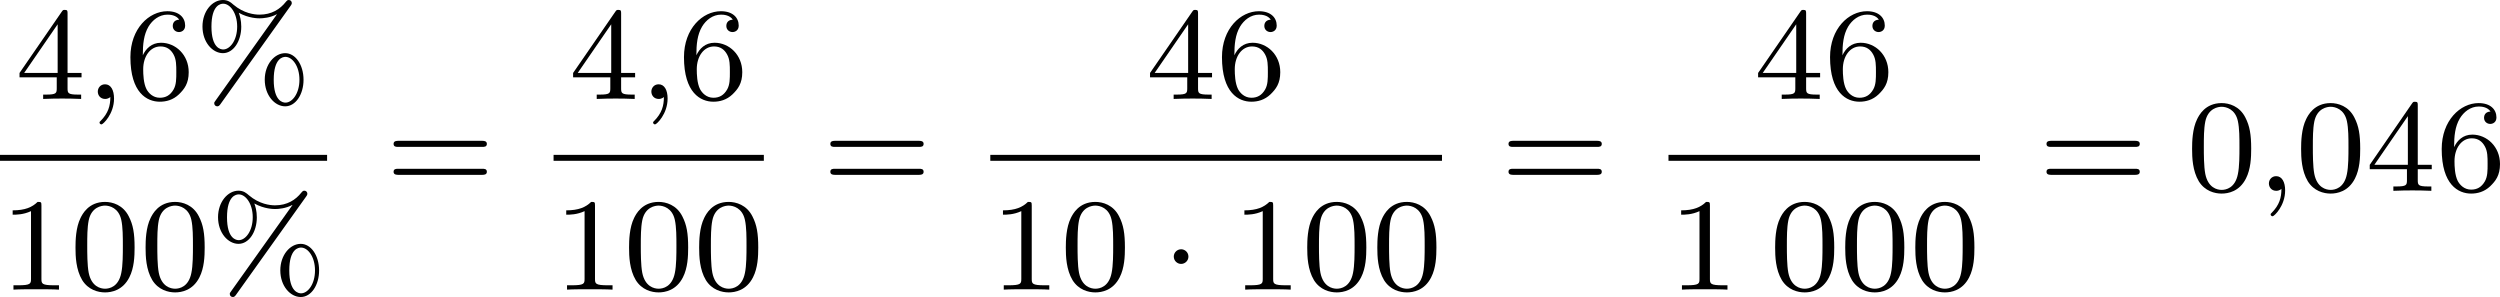
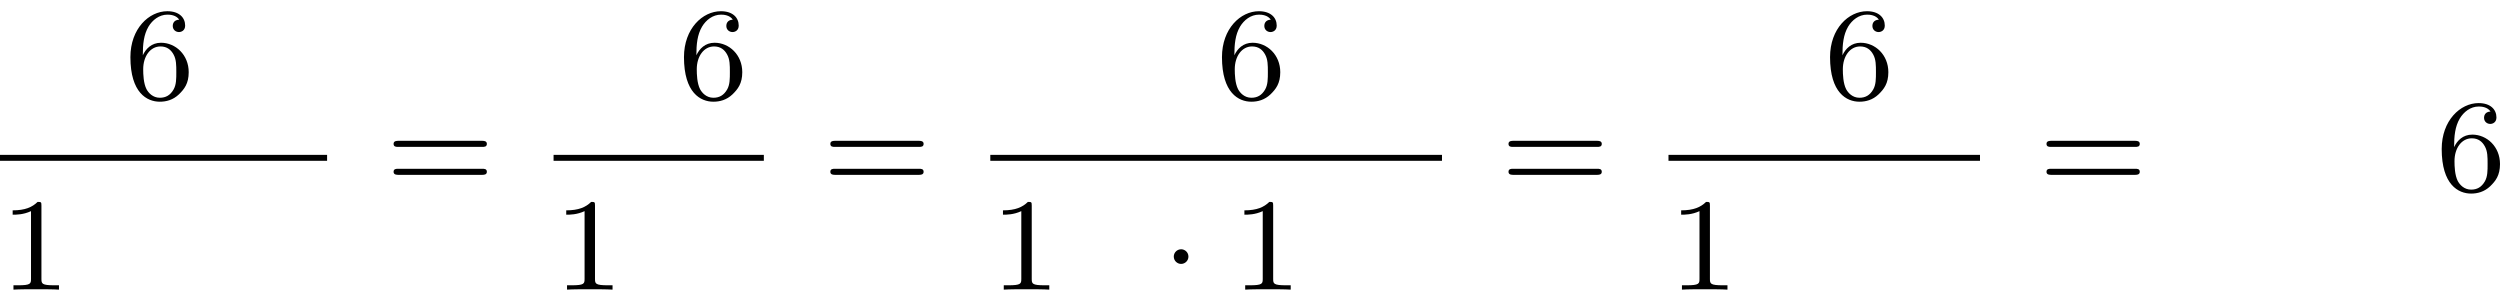
<svg xmlns="http://www.w3.org/2000/svg" xmlns:xlink="http://www.w3.org/1999/xlink" version="1.1" width="302.058pt" height="35.888pt" viewBox="360.042 839.667 302.058 35.888">
  <defs>
-     <path id="g4-37" d="M5.794-5.627C5.866-5.723 5.866-5.77 5.866-5.794C5.866-5.898 5.786-5.978 5.683-5.978C5.595-5.978 5.555-5.922 5.507-5.866C5.157-5.42 4.647-5.093 3.913-5.093C3.61-5.093 2.965-5.165 2.335-5.699C2.192-5.826 2.016-5.978 1.706-5.978C1.06-5.978 .47-5.3 .47-4.376C.47-3.427 1.076-2.766 1.706-2.766S2.813-3.483 2.813-4.368C2.813-4.75 2.726-5.045 2.662-5.204C3.268-4.87 3.826-4.87 3.921-4.87C4.113-4.87 4.567-4.902 4.957-5.117L4.965-5.109L1.267 .088C1.18 .199 1.18 .215 1.18 .263C1.18 .367 1.259 .446 1.363 .446C1.435 .446 1.482 .414 1.546 .327L5.794-5.627ZM1.722-2.989C1.578-2.989 1.012-3.061 1.012-4.368C1.012-5.683 1.57-5.754 1.722-5.754C2.136-5.754 2.566-5.197 2.566-4.376C2.566-3.531 2.128-2.989 1.722-2.989ZM6.575-1.156C6.575-2.072 6.081-2.766 5.467-2.766C4.822-2.766 4.232-2.088 4.232-1.164C4.232-.215 4.838 .446 5.467 .446S6.575-.271 6.575-1.156ZM5.483 .223C5.34 .223 4.774 .151 4.774-1.156C4.774-2.471 5.332-2.542 5.483-2.542C5.898-2.542 6.328-1.985 6.328-1.164C6.328-.319 5.89 .223 5.483 .223Z" />
-     <path id="g4-48" d="M3.897-2.542C3.897-3.395 3.81-3.913 3.547-4.423C3.196-5.125 2.55-5.3 2.112-5.3C1.108-5.3 .741-4.551 .63-4.328C.343-3.746 .327-2.957 .327-2.542C.327-2.016 .351-1.211 .733-.574C1.1 .016 1.69 .167 2.112 .167C2.495 .167 3.18 .048 3.579-.741C3.873-1.315 3.897-2.024 3.897-2.542ZM2.112-.056C1.841-.056 1.291-.183 1.124-1.02C1.036-1.474 1.036-2.224 1.036-2.638C1.036-3.188 1.036-3.746 1.124-4.184C1.291-4.997 1.913-5.077 2.112-5.077C2.383-5.077 2.933-4.941 3.092-4.216C3.188-3.778 3.188-3.18 3.188-2.638C3.188-2.168 3.188-1.451 3.092-1.004C2.925-.167 2.375-.056 2.112-.056Z" />
    <path id="g4-49" d="M2.503-5.077C2.503-5.292 2.487-5.3 2.271-5.3C1.945-4.981 1.522-4.79 .765-4.79V-4.527C.98-4.527 1.411-4.527 1.873-4.742V-.654C1.873-.359 1.849-.263 1.092-.263H.813V0C1.14-.024 1.825-.024 2.184-.024S3.236-.024 3.563 0V-.263H3.284C2.527-.263 2.503-.359 2.503-.654V-5.077Z" />
-     <path id="g4-52" d="M3.14-5.157C3.14-5.316 3.14-5.38 2.973-5.38C2.869-5.38 2.861-5.372 2.782-5.26L.239-1.57V-1.307H2.487V-.646C2.487-.351 2.463-.263 1.849-.263H1.666V0C2.343-.024 2.359-.024 2.813-.024S3.284-.024 3.961 0V-.263H3.778C3.164-.263 3.14-.351 3.14-.646V-1.307H3.985V-1.57H3.14V-5.157ZM2.542-4.511V-1.57H.518L2.542-4.511Z" />
    <path id="g4-54" d="M1.1-2.638C1.1-3.3 1.156-3.881 1.443-4.368C1.682-4.766 2.088-5.093 2.59-5.093C2.75-5.093 3.116-5.069 3.3-4.79C2.941-4.774 2.909-4.503 2.909-4.415C2.909-4.176 3.092-4.041 3.284-4.041C3.427-4.041 3.658-4.129 3.658-4.431C3.658-4.91 3.3-5.3 2.582-5.3C1.474-5.3 .351-4.248 .351-2.527C.351-.367 1.355 .167 2.128 .167C2.511 .167 2.925 .064 3.284-.279C3.602-.59 3.873-.925 3.873-1.618C3.873-2.662 3.084-3.395 2.2-3.395C1.626-3.395 1.283-3.029 1.1-2.638ZM2.128-.072C1.706-.072 1.443-.367 1.323-.59C1.14-.948 1.124-1.49 1.124-1.793C1.124-2.582 1.554-3.172 2.168-3.172C2.566-3.172 2.805-2.965 2.957-2.686C3.124-2.391 3.124-2.032 3.124-1.626S3.124-.869 2.965-.582C2.758-.215 2.479-.072 2.128-.072Z" />
    <path id="g4-61" d="M5.826-2.654C5.946-2.654 6.105-2.654 6.105-2.837S5.914-3.021 5.794-3.021H.781C.662-3.021 .47-3.021 .47-2.837S.63-2.654 .749-2.654H5.826ZM5.794-.964C5.914-.964 6.105-.964 6.105-1.148S5.946-1.331 5.826-1.331H.749C.63-1.331 .47-1.331 .47-1.148S.662-.964 .781-.964H5.794Z" />
    <path id="g0-1" d="M1.618-1.993C1.618-2.264 1.395-2.439 1.18-2.439C.925-2.439 .733-2.232 .733-2C.733-1.73 .956-1.554 1.172-1.554C1.427-1.554 1.618-1.761 1.618-1.993Z" />
-     <path id="g1-59" d="M1.49-.12C1.49 .399 1.379 .853 .885 1.347C.853 1.371 .837 1.387 .837 1.427C.837 1.49 .901 1.538 .956 1.538C1.052 1.538 1.714 .909 1.714-.024C1.714-.534 1.522-.885 1.172-.885C.893-.885 .733-.662 .733-.446C.733-.223 .885 0 1.18 0C1.371 0 1.49-.112 1.49-.12Z" />
  </defs>
  <g id="page9" transform="matrix(2 0 0 2 0 0)">
    <use x="180.962" y="425.811" xlink:href="#g4-52" />
    <use x="185.196" y="425.811" xlink:href="#g1-59" />
    <use x="187.548" y="425.811" xlink:href="#g4-54" />
    <use x="191.783" y="425.811" xlink:href="#g4-37" />
    <rect x="180.021" y="429.189" height=".359" width="19.76" />
    <use x="180.021" y="437.331" xlink:href="#g4-49" />
    <use x="184.255" y="437.331" xlink:href="#g4-48" />
    <use x="188.489" y="437.331" xlink:href="#g4-48" />
    <use x="192.723" y="437.331" xlink:href="#g4-37" />
    <use x="203.328" y="431.361" xlink:href="#g4-61" />
    <use x="214.404" y="425.811" xlink:href="#g4-52" />
    <use x="218.638" y="425.811" xlink:href="#g1-59" />
    <use x="220.99" y="425.811" xlink:href="#g4-54" />
    <rect x="213.463" y="429.189" height=".359" width="12.703" />
    <use x="213.463" y="437.331" xlink:href="#g4-49" />
    <use x="217.697" y="437.331" xlink:href="#g4-48" />
    <use x="221.931" y="437.331" xlink:href="#g4-48" />
    <use x="229.713" y="431.361" xlink:href="#g4-61" />
    <use x="249.257" y="425.811" xlink:href="#g4-52" />
    <use x="253.491" y="425.811" xlink:href="#g4-54" />
    <rect x="239.847" y="429.189" height=".359" width="27.287" />
    <use x="239.847" y="437.331" xlink:href="#g4-49" />
    <use x="244.082" y="437.331" xlink:href="#g4-48" />
    <use x="250.198" y="437.331" xlink:href="#g0-1" />
    <use x="254.432" y="437.331" xlink:href="#g4-49" />
    <use x="258.666" y="437.331" xlink:href="#g4-48" />
    <use x="262.9" y="437.331" xlink:href="#g4-48" />
    <use x="270.682" y="431.361" xlink:href="#g4-61" />
    <use x="285.992" y="425.811" xlink:href="#g4-52" />
    <use x="290.226" y="425.811" xlink:href="#g4-54" />
    <rect x="280.817" y="429.189" height=".359" width="18.819" />
    <use x="280.817" y="437.331" xlink:href="#g4-49" />
    <use x="286.933" y="437.331" xlink:href="#g4-48" />
    <use x="291.167" y="437.331" xlink:href="#g4-48" />
    <use x="295.401" y="437.331" xlink:href="#g4-48" />
    <use x="303.183" y="431.361" xlink:href="#g4-61" />
    <use x="312.122" y="431.361" xlink:href="#g4-48" />
    <use x="316.356" y="431.361" xlink:href="#g1-59" />
    <use x="318.708" y="431.361" xlink:href="#g4-48" />
    <use x="322.942" y="431.361" xlink:href="#g4-52" />
    <use x="327.177" y="431.361" xlink:href="#g4-54" />
  </g>
</svg>